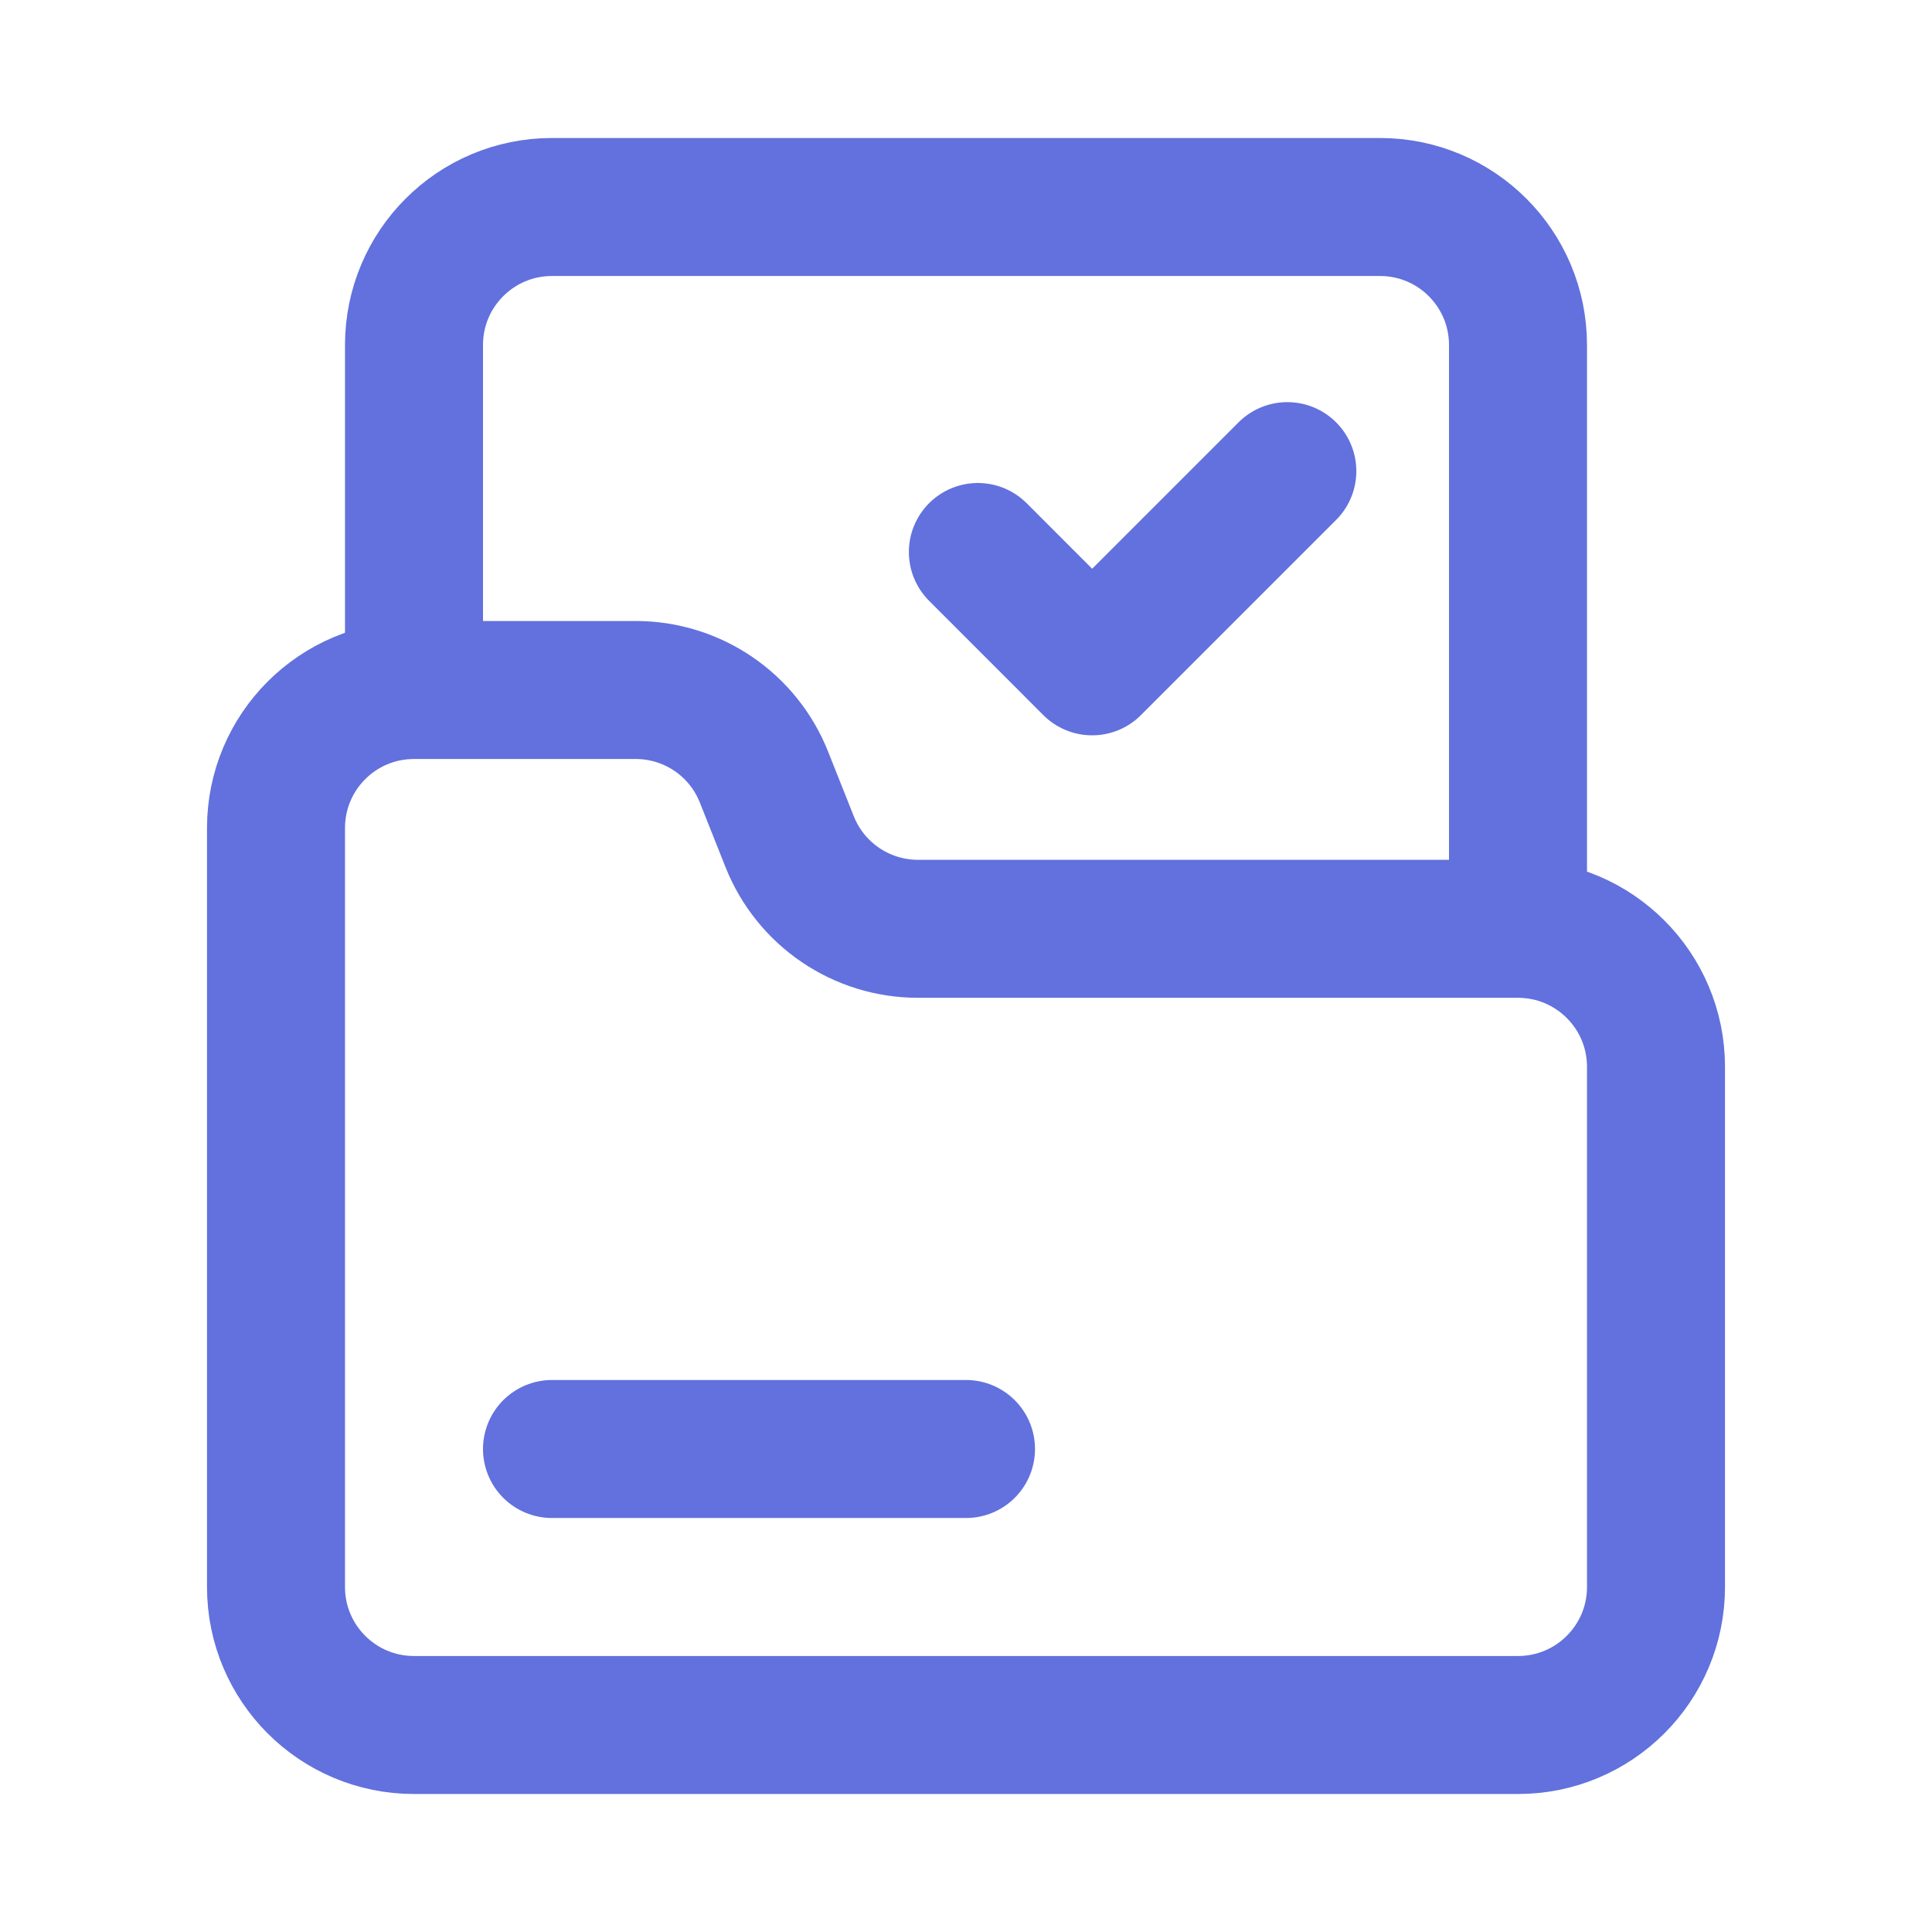
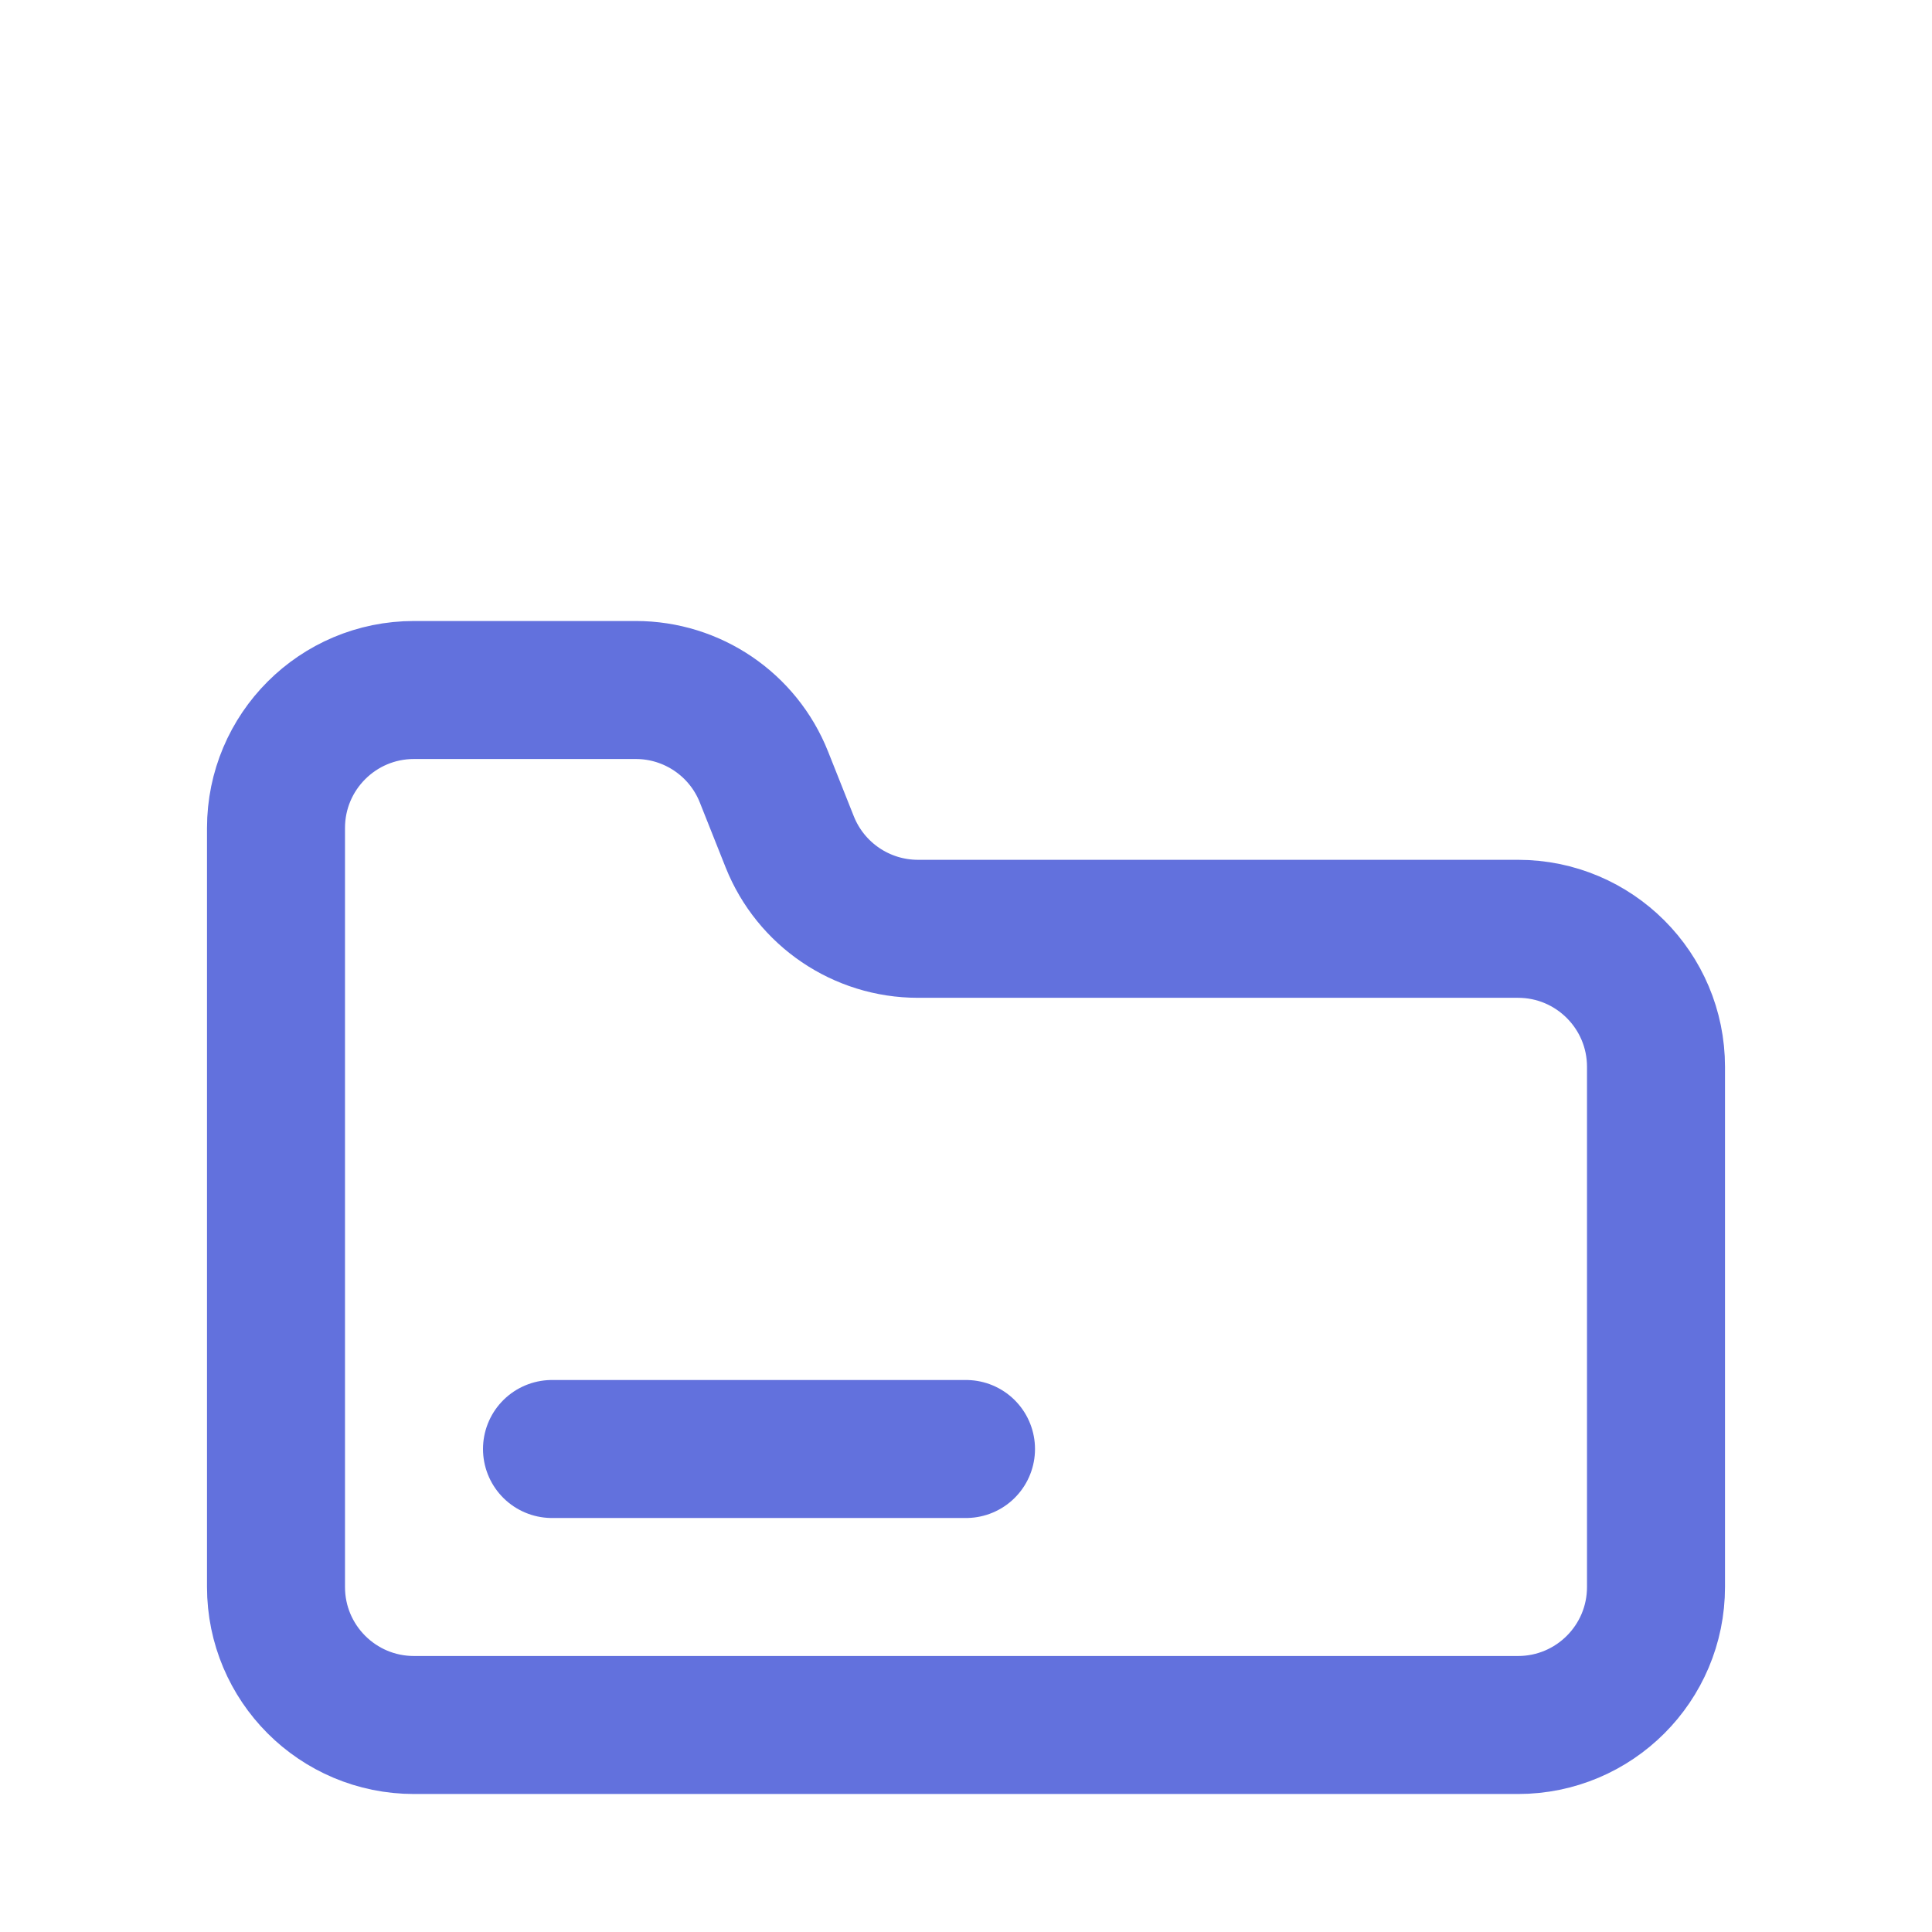
<svg xmlns="http://www.w3.org/2000/svg" width="28" height="28" viewBox="0 0 28 28" fill="none">
  <path d="M4 12C4 10.895 4.895 10 6 10H9.214C10.033 10 10.77 10.5 11.072 11.262L11.445 12.2C11.748 12.961 12.484 13.461 13.304 13.461H22C23.105 13.461 24 14.357 24 15.461V23C24 24.105 23.105 25 22 25H6C4.895 25 4 24.105 4 23V12Z" stroke="#6271DD" stroke-width="2" />
-   <path d="M22 13V5C22 3.895 21.105 3 20 3H8C6.895 3 6 3.895 6 5V9.316" stroke="#6271DD" stroke-width="2" />
  <path d="M8 21H14" stroke="#6271DD" stroke-width="2" stroke-linecap="round" />
-   <path d="M14.172 8L15.828 9.657L18.657 6.828" stroke="#6271DD" stroke-width="2" stroke-linecap="round" stroke-linejoin="round" />
</svg>